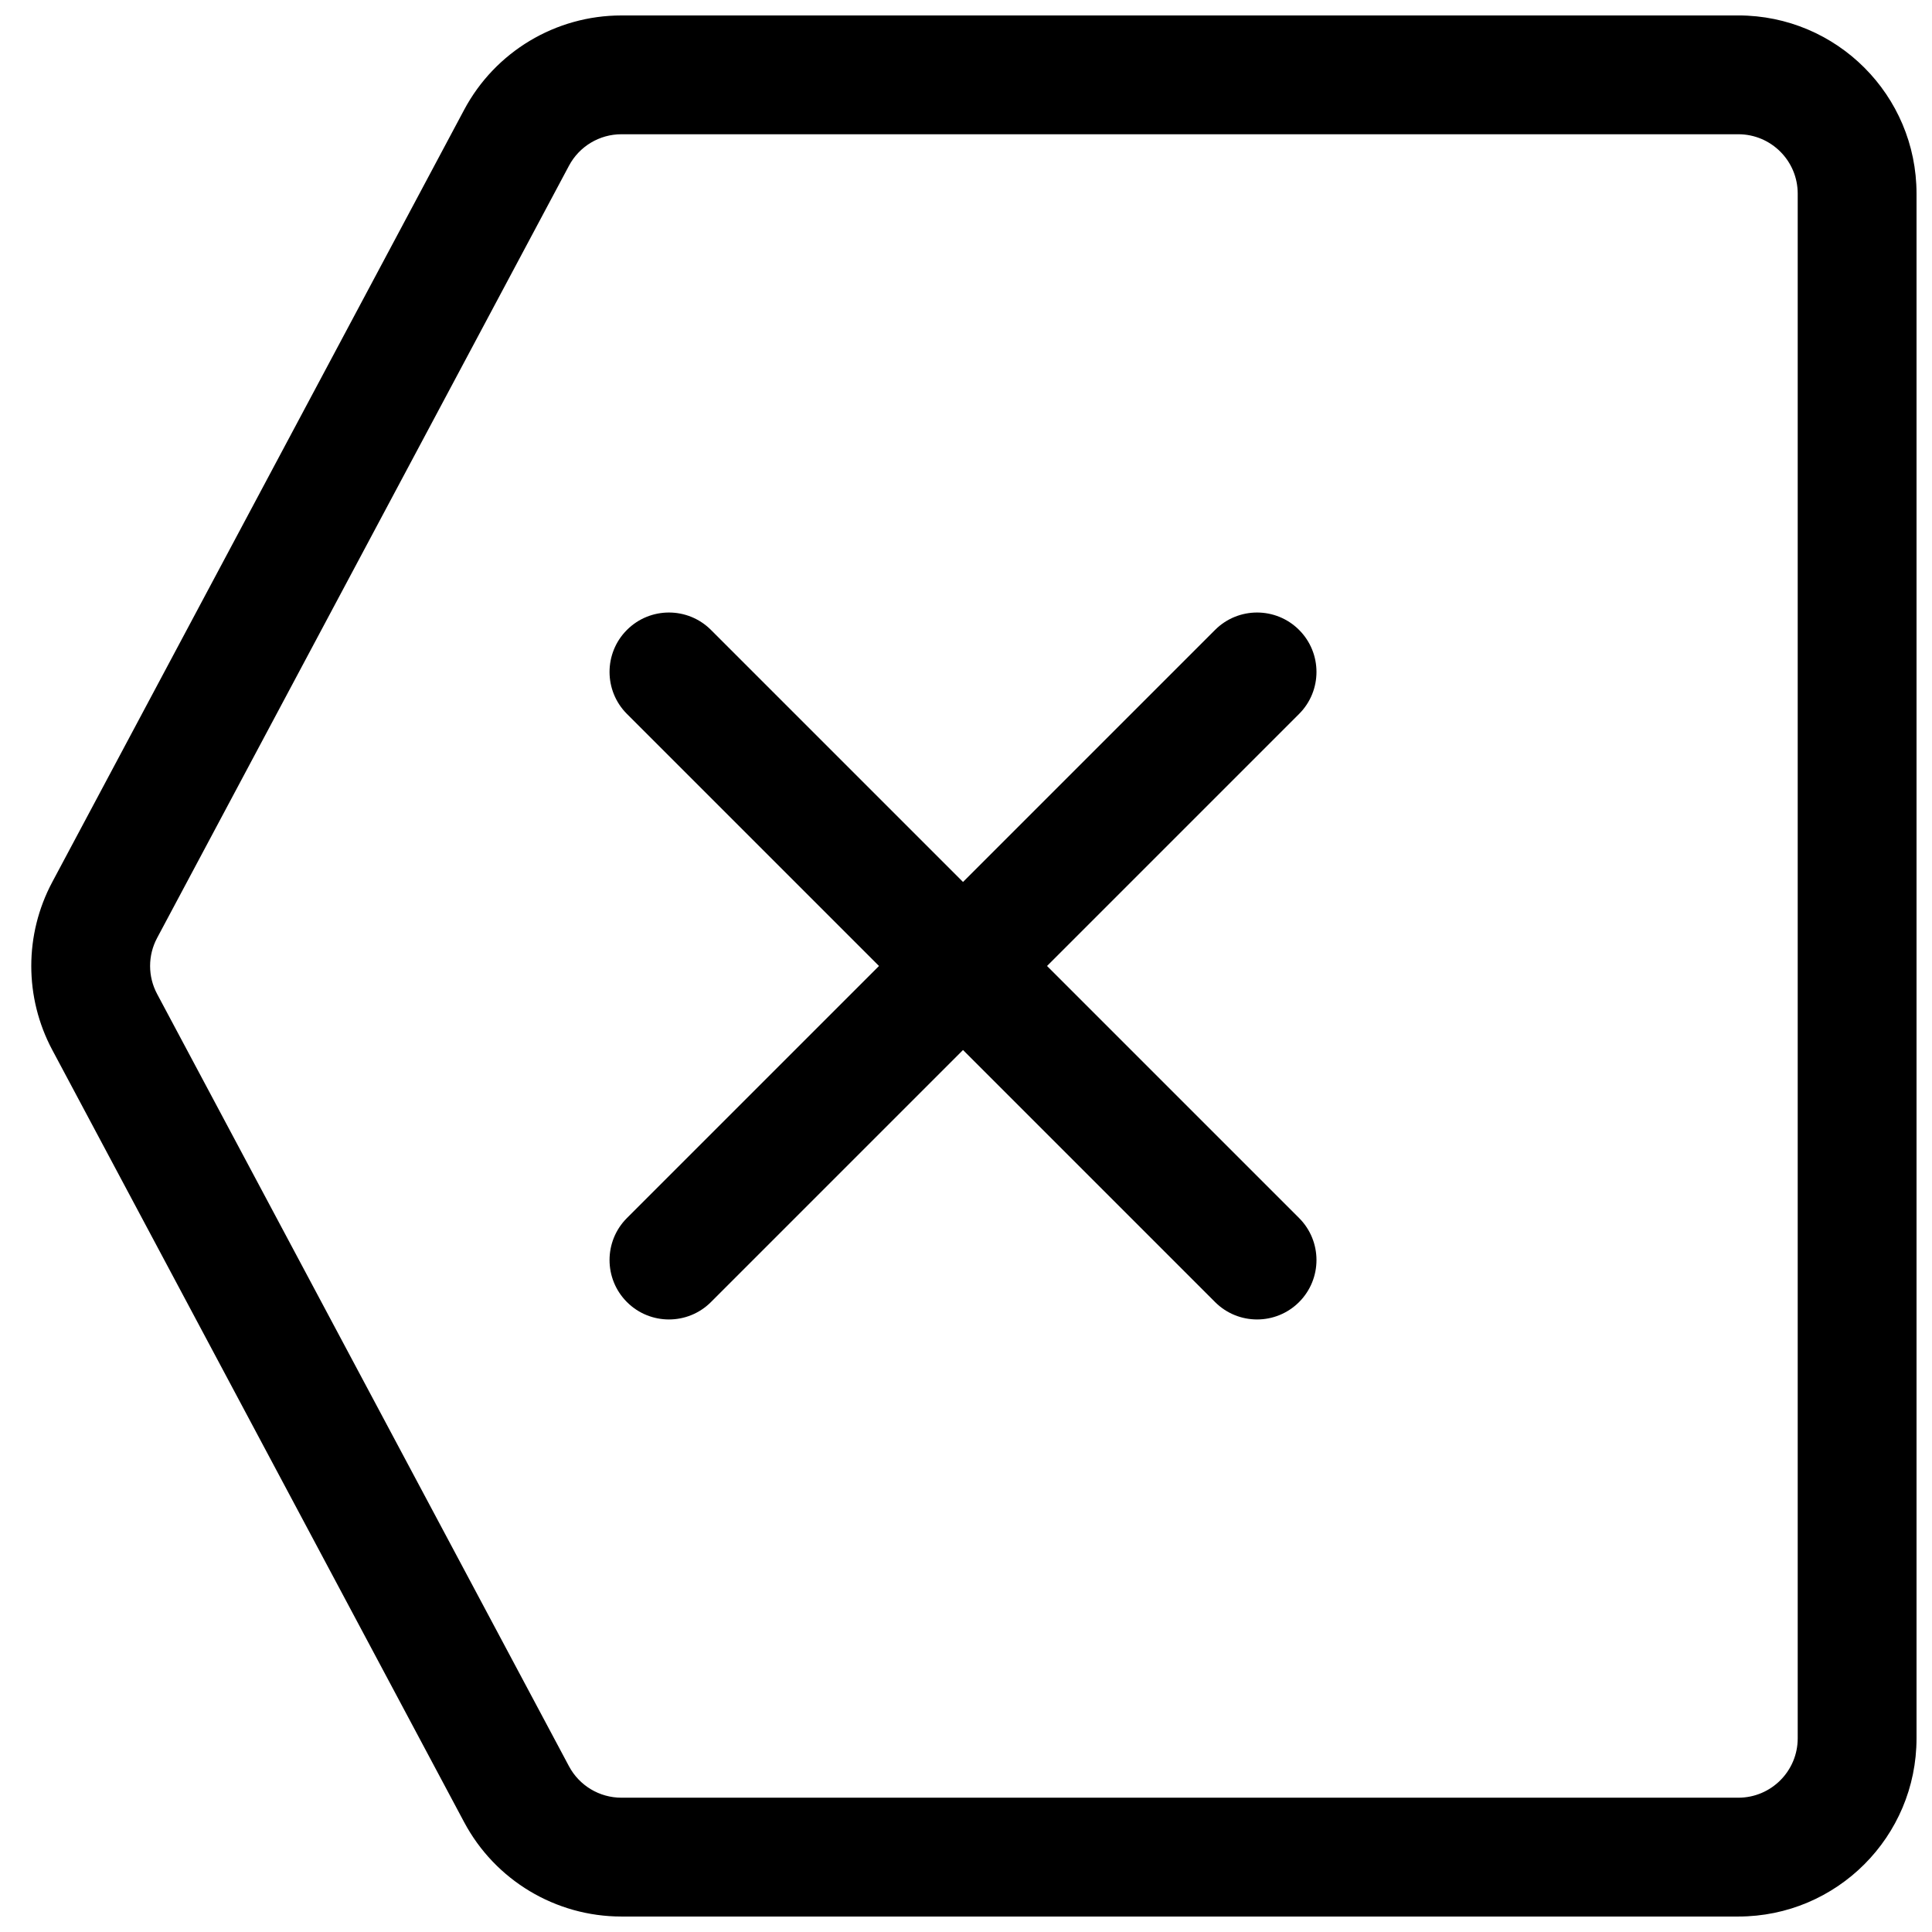
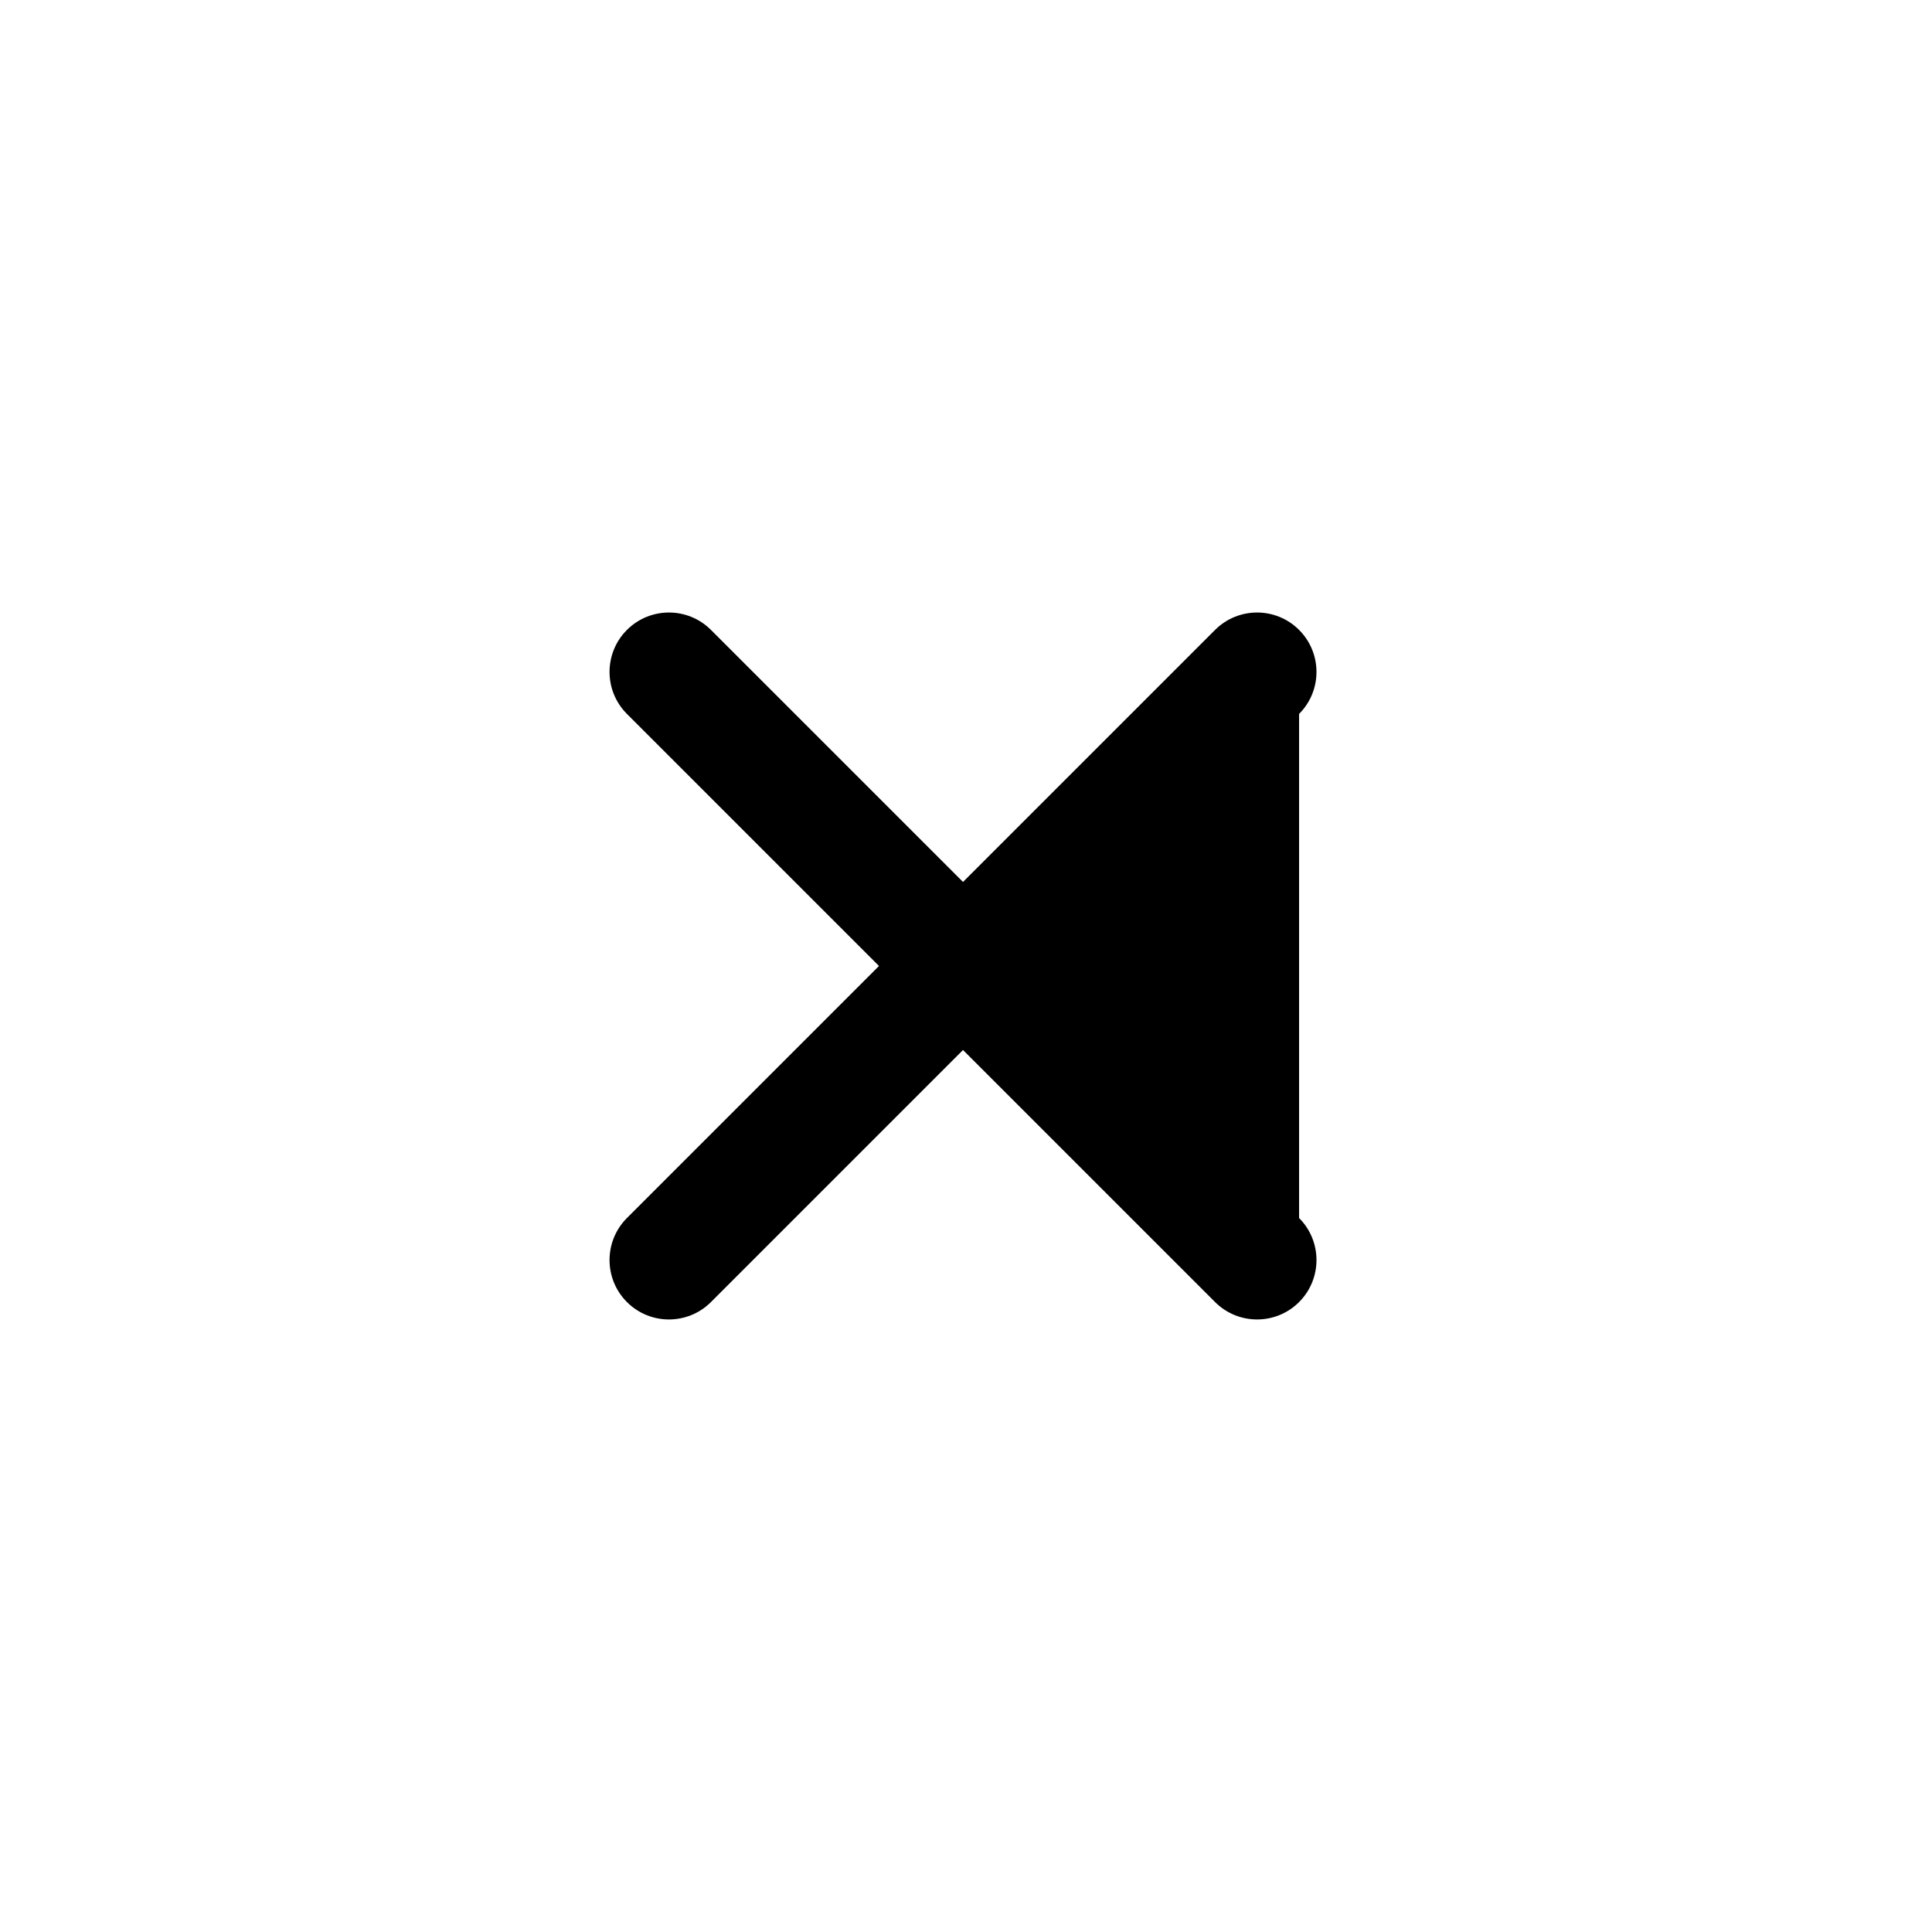
<svg xmlns="http://www.w3.org/2000/svg" width="800px" height="800px" version="1.1" viewBox="144 144 512 512">
  <defs>
    <clipPath id="a">
-       <path d="m152 148.09h499.9v503.81h-499.9z" />
-     </clipPath>
+       </clipPath>
  </defs>
-   <path d="m488.27 333.2c6.148-6.148 6.148-16.117 0-22.266-6.148-6.148-16.117-6.148-22.266 0l-66.797 66.797-66.797-66.797c-6.148-6.148-16.117-6.148-22.266 0-6.148 6.148-6.148 16.117 0 22.266l66.797 66.797-66.797 66.793c-6.148 6.152-6.148 16.117 0 22.27 6.148 6.148 16.117 6.148 22.266 0l66.797-66.797 66.797 66.797c6.148 6.148 16.117 6.148 22.266 0 6.148-6.152 6.148-16.117 0-22.27l-66.797-66.793z" />
+   <path d="m488.27 333.2c6.148-6.148 6.148-16.117 0-22.266-6.148-6.148-16.117-6.148-22.266 0l-66.797 66.797-66.797-66.797c-6.148-6.148-16.117-6.148-22.266 0-6.148 6.148-6.148 16.117 0 22.266l66.797 66.797-66.797 66.793c-6.148 6.152-6.148 16.117 0 22.27 6.148 6.148 16.117 6.148 22.266 0l66.797-66.797 66.797 66.797c6.148 6.148 16.117 6.148 22.266 0 6.148-6.152 6.148-16.117 0-22.27z" />
  <g clip-path="url(#a)">
    <path d="m604.67 148.09c26.086 0 47.23 21.148 47.23 47.23v409.35c0 26.086-21.145 47.23-47.23 47.23h-295.99c-17.445 0-33.469-9.613-41.676-25.004l-109.16-204.67c-7.406-13.895-7.406-30.562 0-44.457l109.16-204.67c8.207-15.391 24.23-25.004 41.676-25.004zm15.742 47.23c0-8.695-7.047-15.742-15.742-15.742h-295.99c-5.816 0-11.156 3.203-13.891 8.336l-109.16 204.67c-2.469 4.629-2.469 10.188 0 14.816l109.16 204.68c2.734 5.129 8.074 8.332 13.891 8.332h295.99c8.695 0 15.742-7.047 15.742-15.742z" fill-rule="evenodd" />
  </g>
</svg>